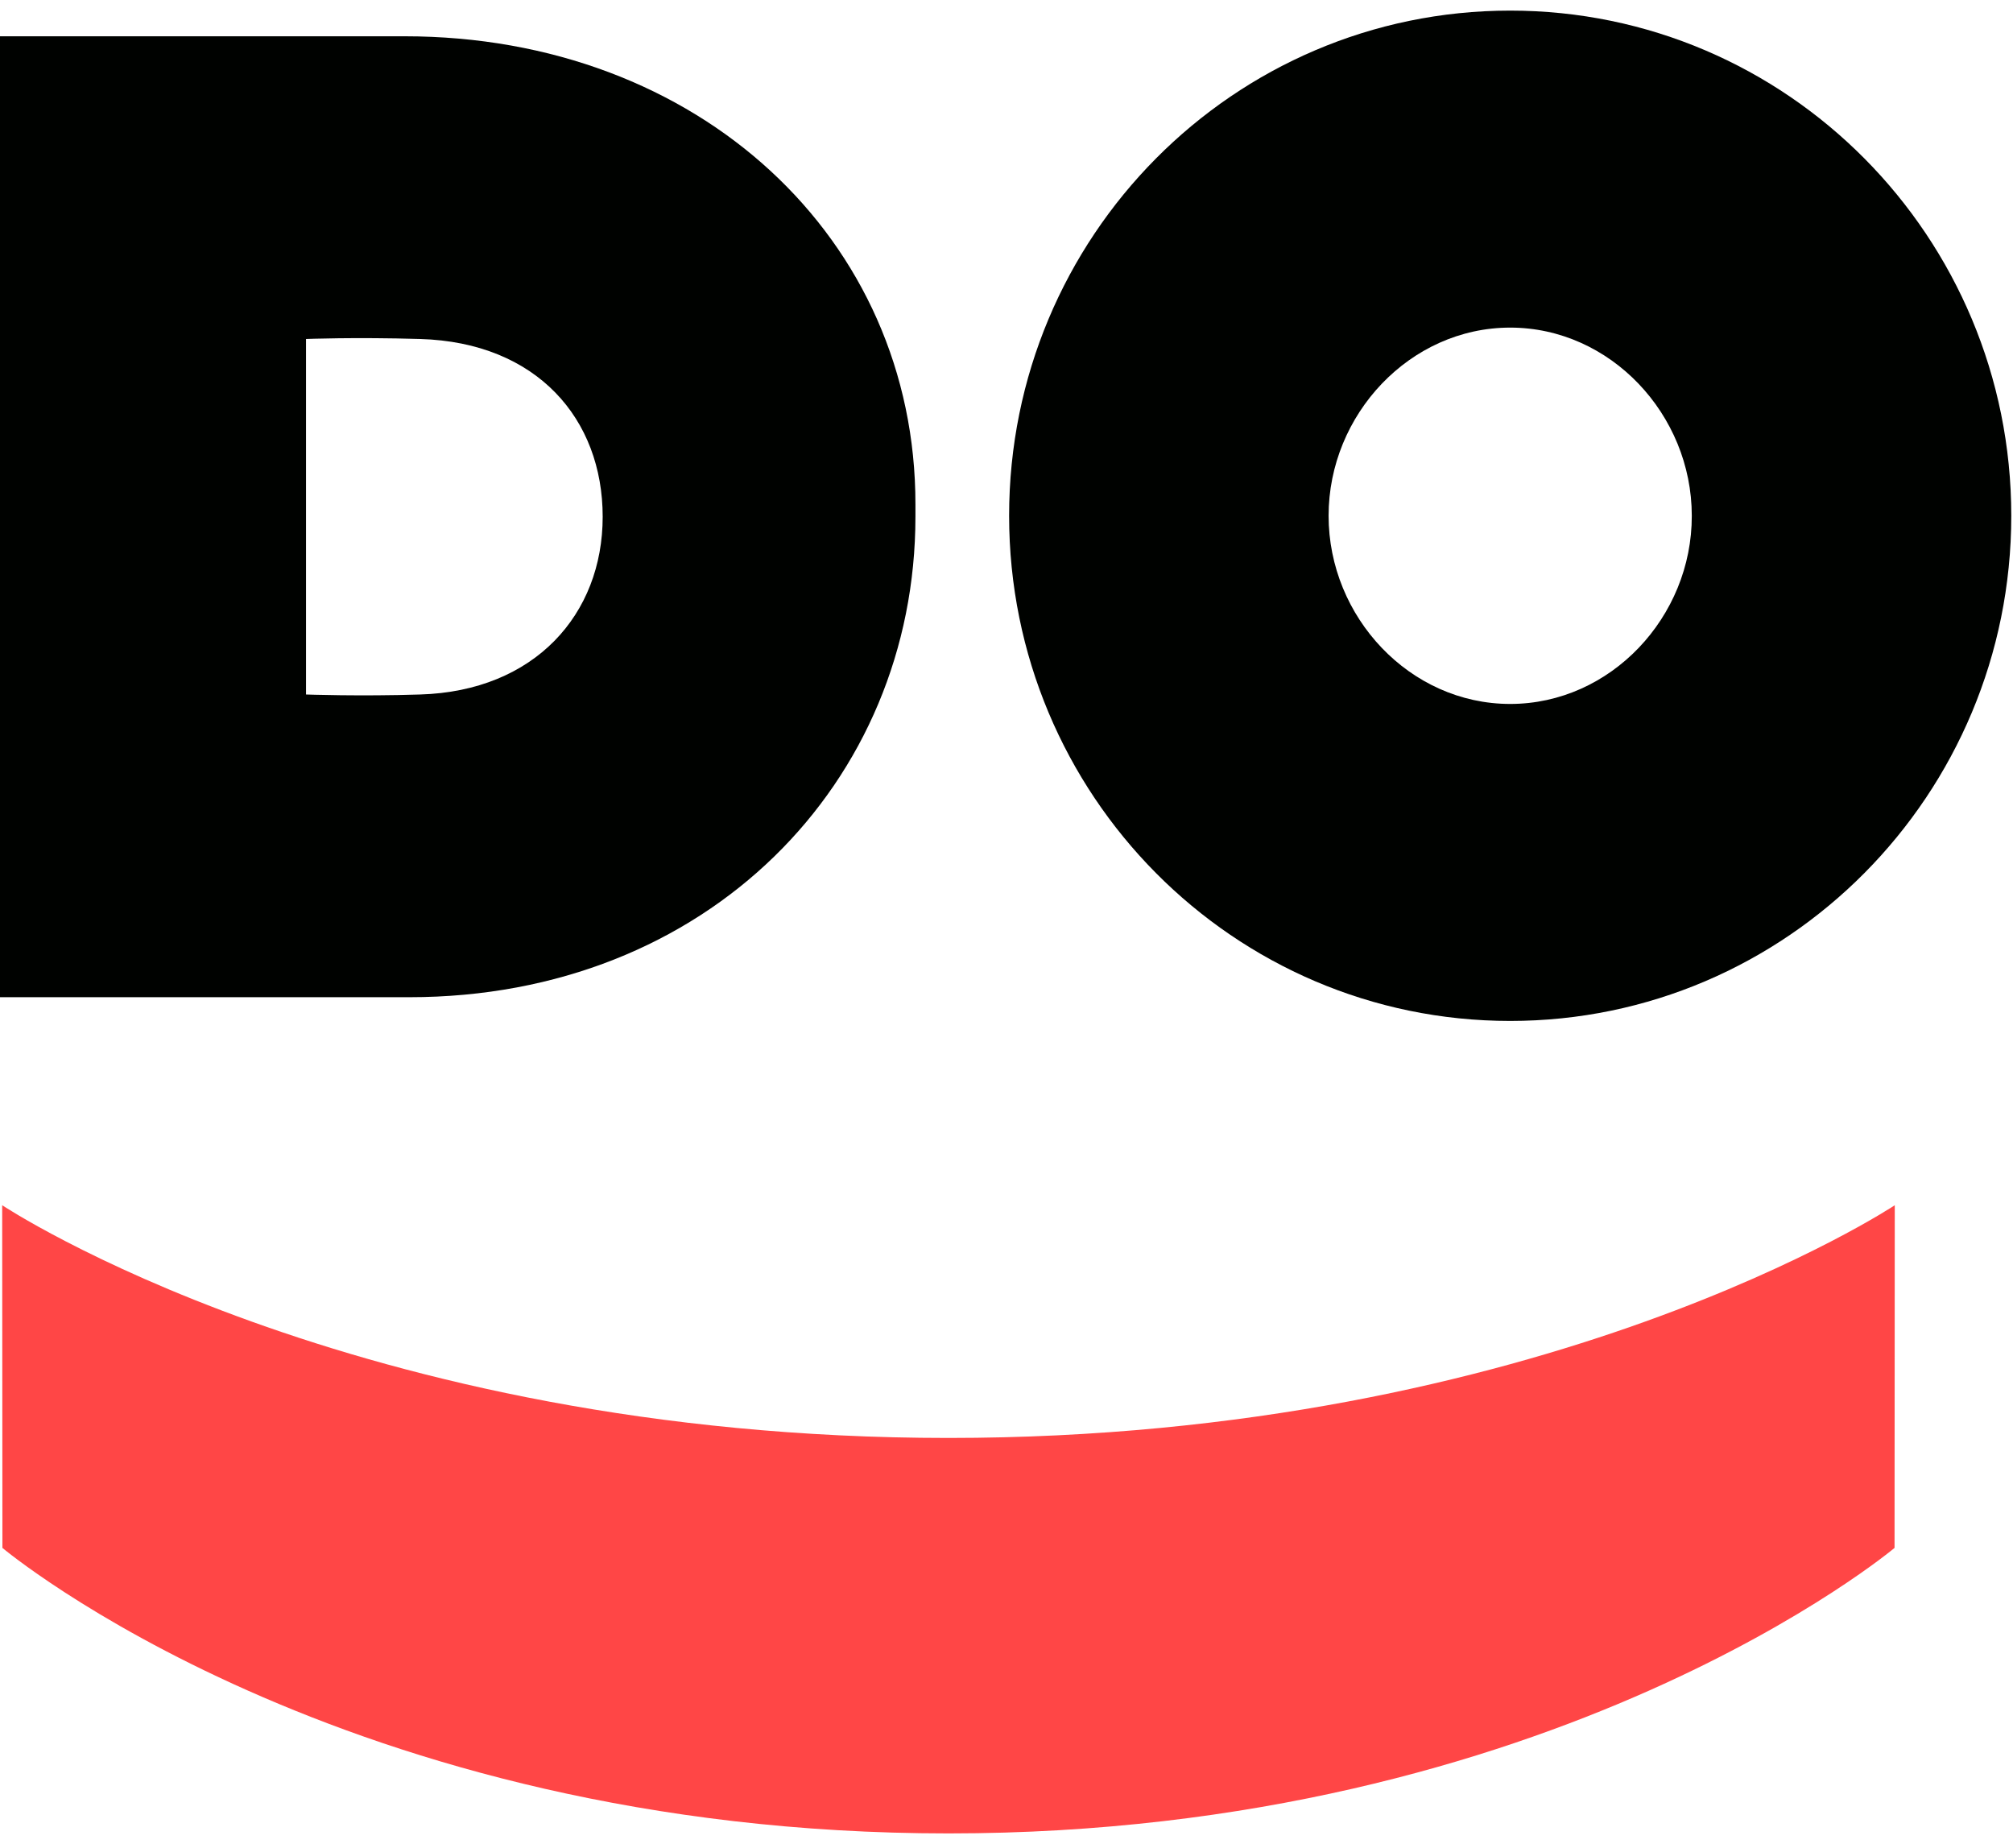
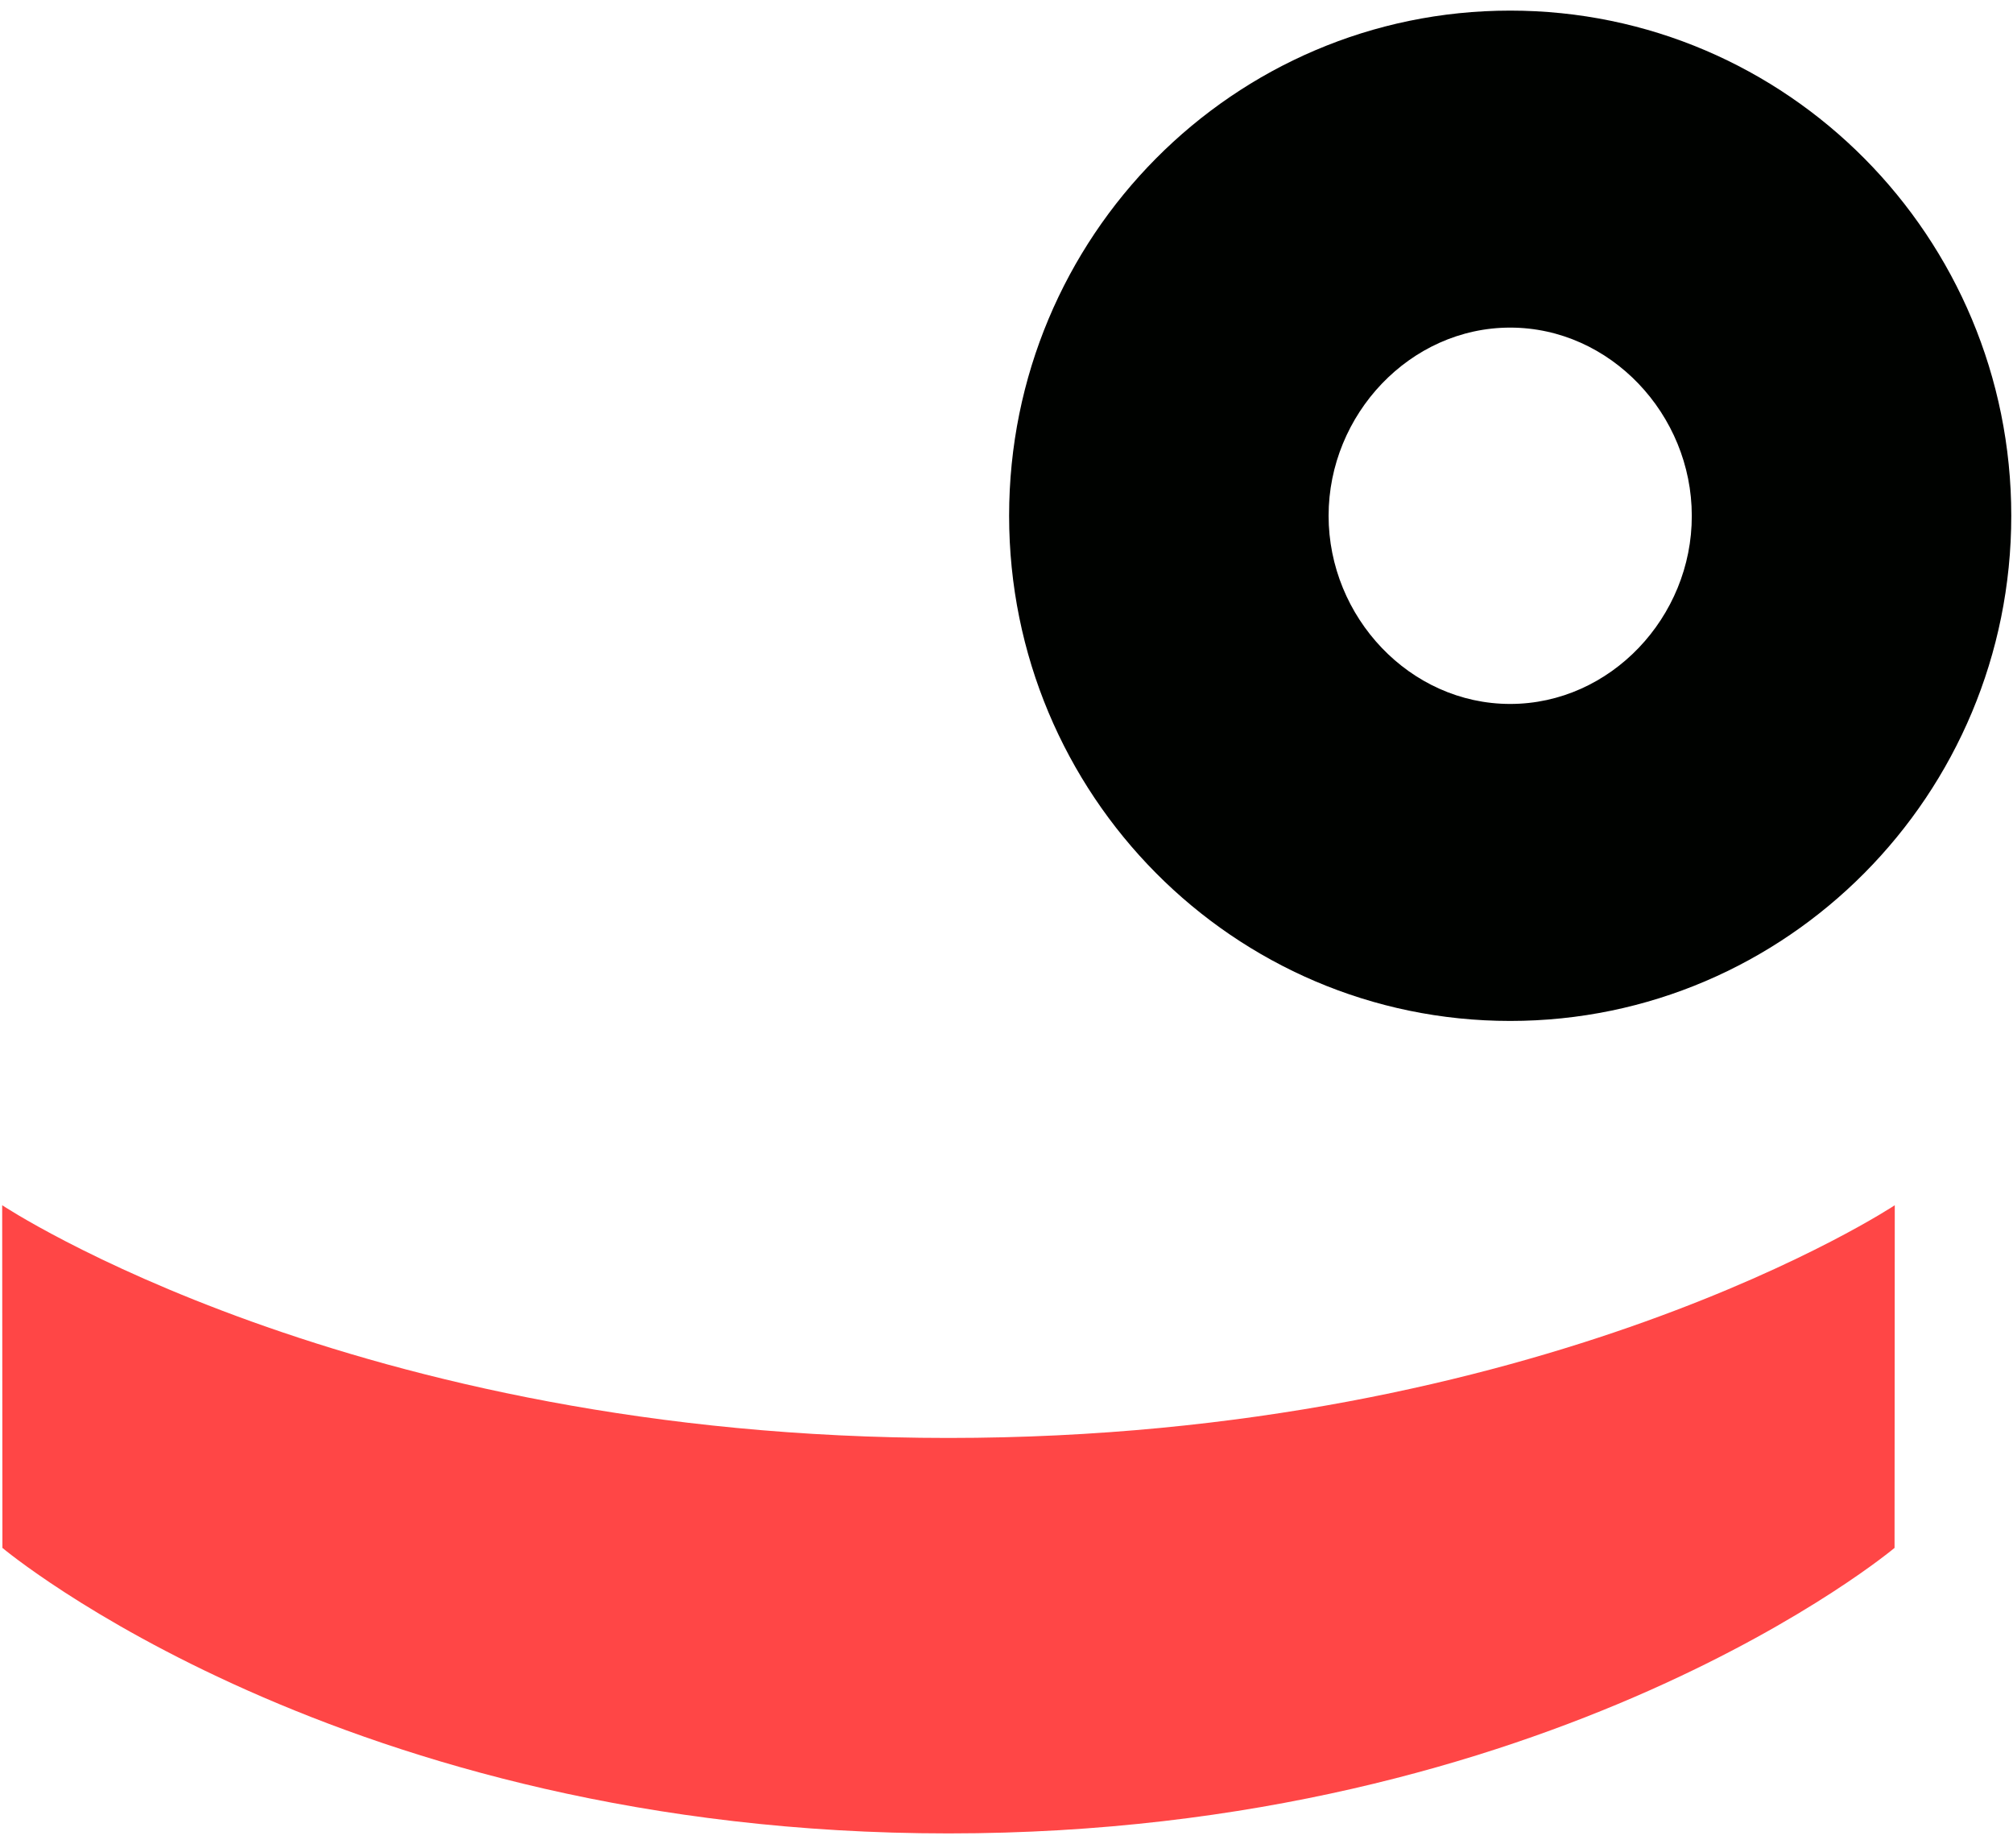
<svg xmlns="http://www.w3.org/2000/svg" width="134" height="123" viewBox="0 0 134 123" fill="none">
  <path d="M63.13 95.717C102.817 95.717 126.13 80.226 126.13 80.226L126.115 103.036C126.115 103.036 103.505 122.041 63.145 122.041H63.13C22.77 122.041 0.161 103.036 0.161 103.036L0.145 80.226C0.145 80.226 23.442 95.717 63.13 95.717Z" fill="#FF4646" />
  <path d="M100.529 0.706C82.109 0.706 67.174 15.762 67.174 34.332C67.174 52.903 82.109 67.959 100.529 67.959C118.95 67.959 133.885 52.903 133.885 34.332C133.885 15.762 118.95 0.706 100.529 0.706ZM100.529 46.858C93.845 46.858 88.441 41.071 88.441 34.332C88.441 27.594 93.861 21.807 100.529 21.807C107.197 21.807 112.618 27.594 112.618 34.332C112.634 41.071 107.213 46.858 100.529 46.858Z" fill="#000200" />
-   <path d="M26.927 2.415C9.978 2.415 0 2.415 0 2.415V66.379C0 66.379 10.553 66.379 27.247 66.379C47.107 66.379 60.938 52.064 60.938 34.397V33.575C60.954 15.907 46.515 2.415 26.927 2.415ZM40.119 34.397C40.119 40.893 35.594 46.003 27.967 46.229C23.969 46.358 20.371 46.229 20.371 46.229V22.565C20.371 22.565 23.585 22.436 27.967 22.565C35.754 22.79 40.119 27.9 40.119 34.397Z" fill="#000200" />
</svg>